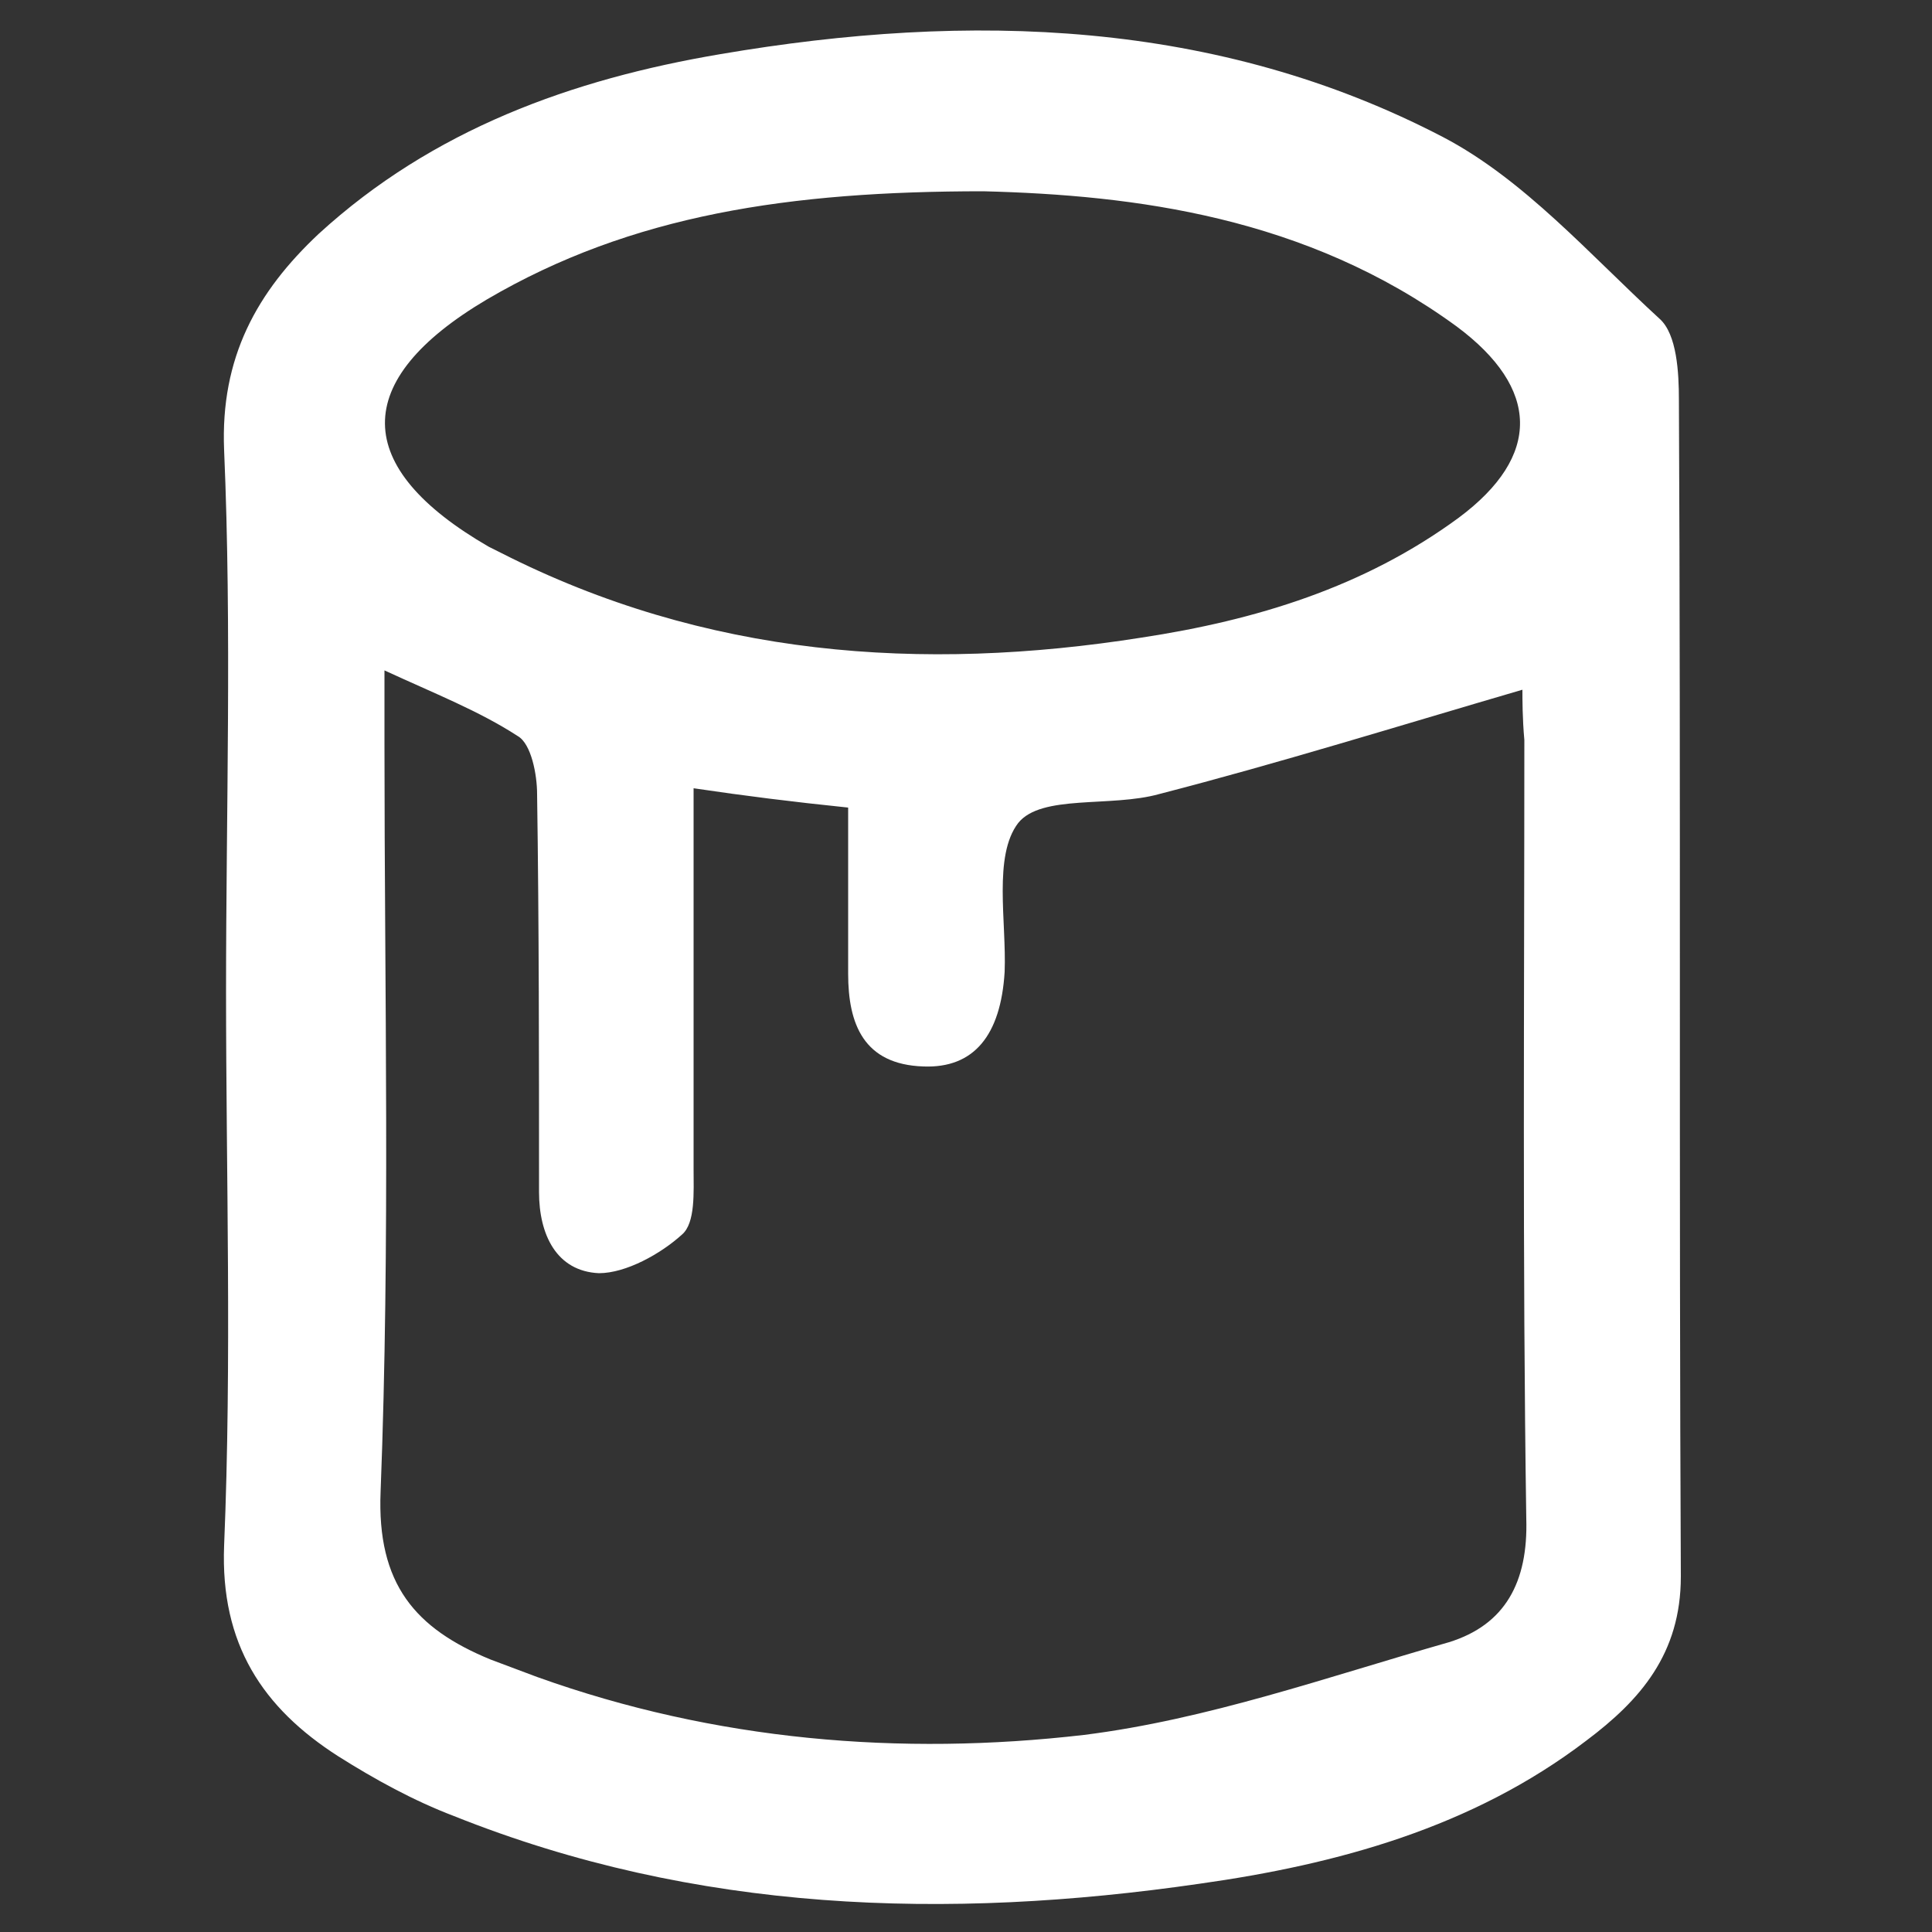
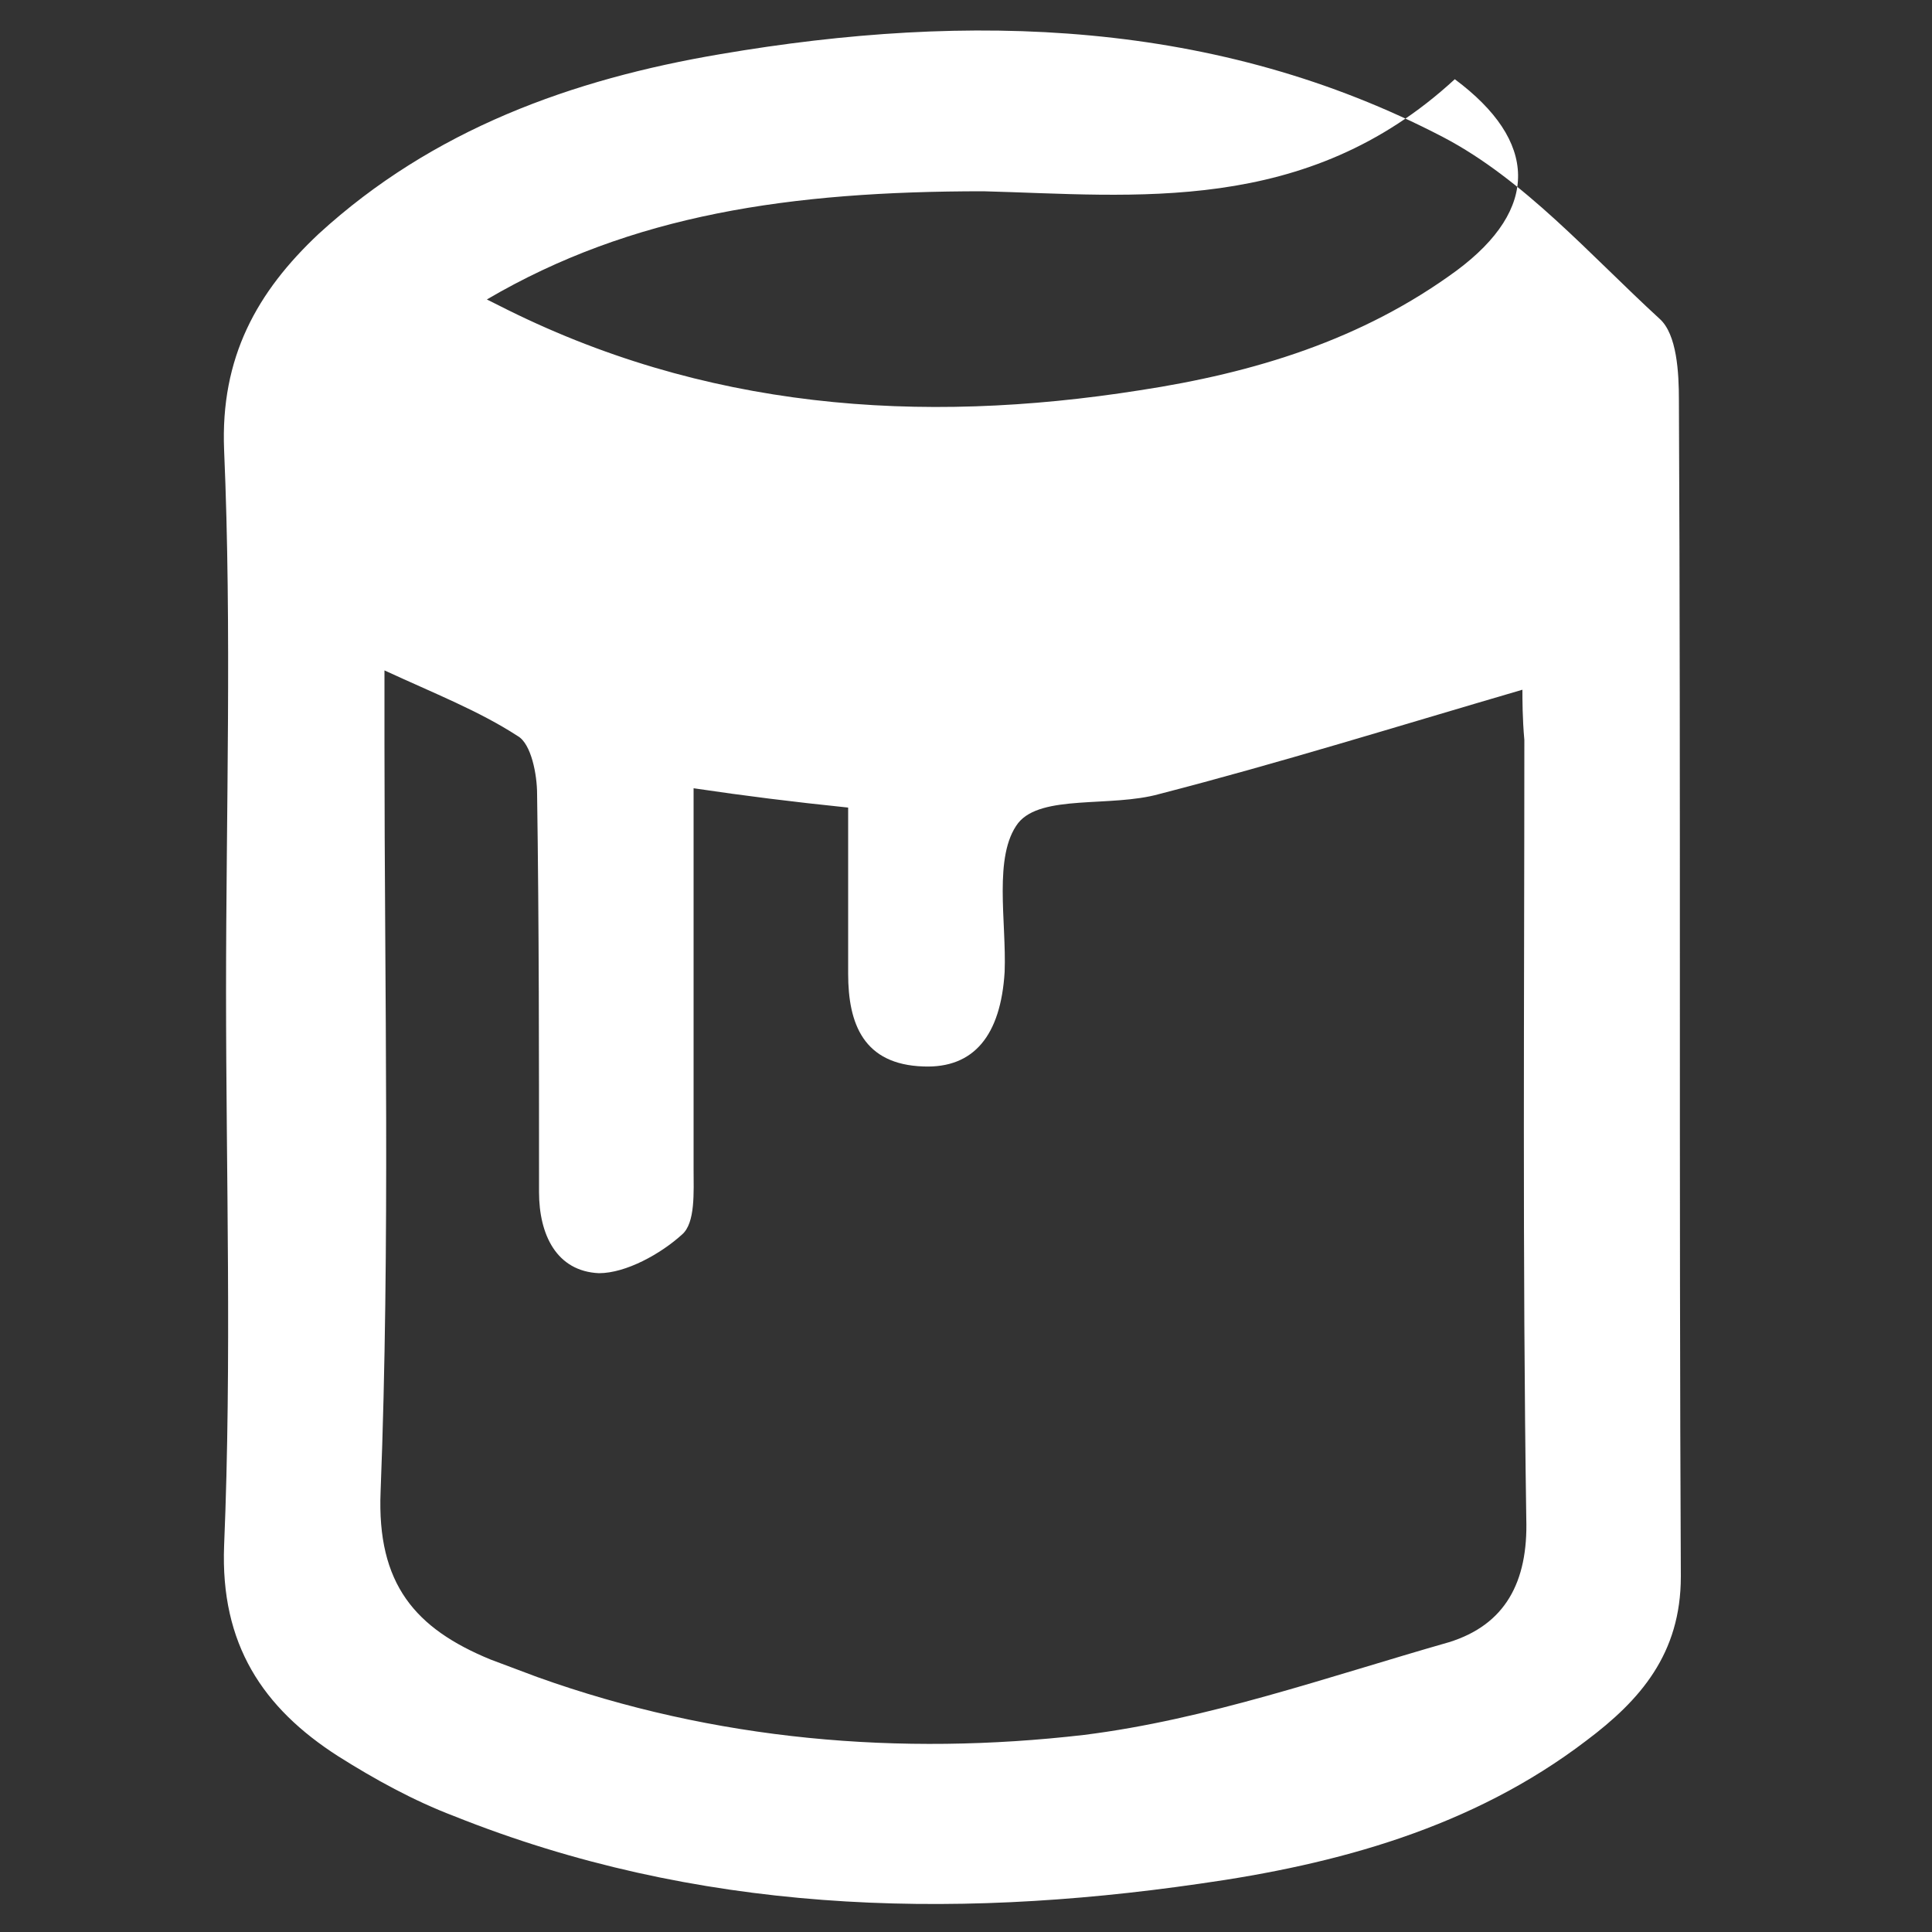
<svg xmlns="http://www.w3.org/2000/svg" version="1.1" id="图层_1" x="0px" y="0px" viewBox="0 0 100 100" style="enable-background:new 0 0 100 100;" xml:space="preserve">
  <rect x="0" y="0" width="100" height="100" fill="#333333" stroke="none" />
  <style type="text/css">
	.st0{fill:#FFFFFF;}
</style>
-   <path class="st0" d="M11.7,51.3c0-9.3,0.3-18.7-0.1-28c-0.2-4.8,1.7-8.2,4.9-11.2c5.9-5.4,13.1-8,20.8-9.3C50.2,0.6,63,1,74.7,7.1  c4.2,2.2,7.6,6.1,11.2,9.4c0.9,0.8,1,2.8,1,4.2c0.1,20.3,0,40.6,0.1,60.9c0,4-2.1,6.4-4.9,8.5c-5.9,4.5-12.9,6.4-20,7.4  C49,99.4,36,99,23.5,94c-2.1-0.8-4.1-1.9-6-3.1c-3.9-2.5-6.1-5.8-5.9-10.9C12,70.4,11.7,60.8,11.7,51.3z M78.8,35.7  c-6.5,1.9-12.6,3.8-18.8,5.4c-2.5,0.7-6.1,0-7.3,1.5c-1.3,1.7-0.6,5.1-0.7,7.7c-0.2,3.3-1.6,5-4.2,4.9c-3.1-0.1-3.9-2.2-3.9-4.8  c0-2.9,0-5.7,0-8.6c-2.9-0.3-5.3-0.6-8-1c0,1.5,0,2.6,0,3.6c0,5.4,0,10.8,0,16.1c0,1.2,0.1,2.8-0.6,3.4c-1.1,1-2.9,2-4.3,2  c-2.2-0.1-3.1-2-3.1-4.2c0-6.9,0-13.8-0.1-20.6c0-1-0.3-2.6-1-3c-2-1.3-4.3-2.2-6.9-3.4c0,1.5,0,2.7,0,3.8c0,12.9,0.3,25.8-0.2,38.7  c-0.2,4.8,1.8,7.1,5.7,8.7c0.8,0.3,1.6,0.6,2.4,0.9c9.2,3.3,18.8,4.1,28.3,3c6.4-0.8,12.6-3,18.9-4.8c2.9-0.9,4.1-3.1,4-6.4  c-0.2-13.4-0.1-26.9-0.1-40.3C78.8,37.2,78.8,36.2,78.8,35.7z M50.9,9.9c-10,0-18.2,1.2-25.7,5.6c-7.1,4.2-7,8.7,0.1,12.8  c0.2,0.1,0.4,0.2,0.6,0.3c10.6,5.4,21.8,6.2,33.2,4.4c5.9-0.9,11.5-2.6,16.4-6.2c4.3-3.2,4.2-6.7-0.1-9.9  C67.6,11.2,58.7,10.1,50.9,9.9z" />
+   <path class="st0" d="M11.7,51.3c0-9.3,0.3-18.7-0.1-28c-0.2-4.8,1.7-8.2,4.9-11.2c5.9-5.4,13.1-8,20.8-9.3C50.2,0.6,63,1,74.7,7.1  c4.2,2.2,7.6,6.1,11.2,9.4c0.9,0.8,1,2.8,1,4.2c0.1,20.3,0,40.6,0.1,60.9c0,4-2.1,6.4-4.9,8.5c-5.9,4.5-12.9,6.4-20,7.4  C49,99.4,36,99,23.5,94c-2.1-0.8-4.1-1.9-6-3.1c-3.9-2.5-6.1-5.8-5.9-10.9C12,70.4,11.7,60.8,11.7,51.3z M78.8,35.7  c-6.5,1.9-12.6,3.8-18.8,5.4c-2.5,0.7-6.1,0-7.3,1.5c-1.3,1.7-0.6,5.1-0.7,7.7c-0.2,3.3-1.6,5-4.2,4.9c-3.1-0.1-3.9-2.2-3.9-4.8  c0-2.9,0-5.7,0-8.6c-2.9-0.3-5.3-0.6-8-1c0,1.5,0,2.6,0,3.6c0,5.4,0,10.8,0,16.1c0,1.2,0.1,2.8-0.6,3.4c-1.1,1-2.9,2-4.3,2  c-2.2-0.1-3.1-2-3.1-4.2c0-6.9,0-13.8-0.1-20.6c0-1-0.3-2.6-1-3c-2-1.3-4.3-2.2-6.9-3.4c0,1.5,0,2.7,0,3.8c0,12.9,0.3,25.8-0.2,38.7  c-0.2,4.8,1.8,7.1,5.7,8.7c0.8,0.3,1.6,0.6,2.4,0.9c9.2,3.3,18.8,4.1,28.3,3c6.4-0.8,12.6-3,18.9-4.8c2.9-0.9,4.1-3.1,4-6.4  c-0.2-13.4-0.1-26.9-0.1-40.3C78.8,37.2,78.8,36.2,78.8,35.7z M50.9,9.9c-10,0-18.2,1.2-25.7,5.6c0.2,0.1,0.4,0.2,0.6,0.3c10.6,5.4,21.8,6.2,33.2,4.4c5.9-0.9,11.5-2.6,16.4-6.2c4.3-3.2,4.2-6.7-0.1-9.9  C67.6,11.2,58.7,10.1,50.9,9.9z" />
</svg>